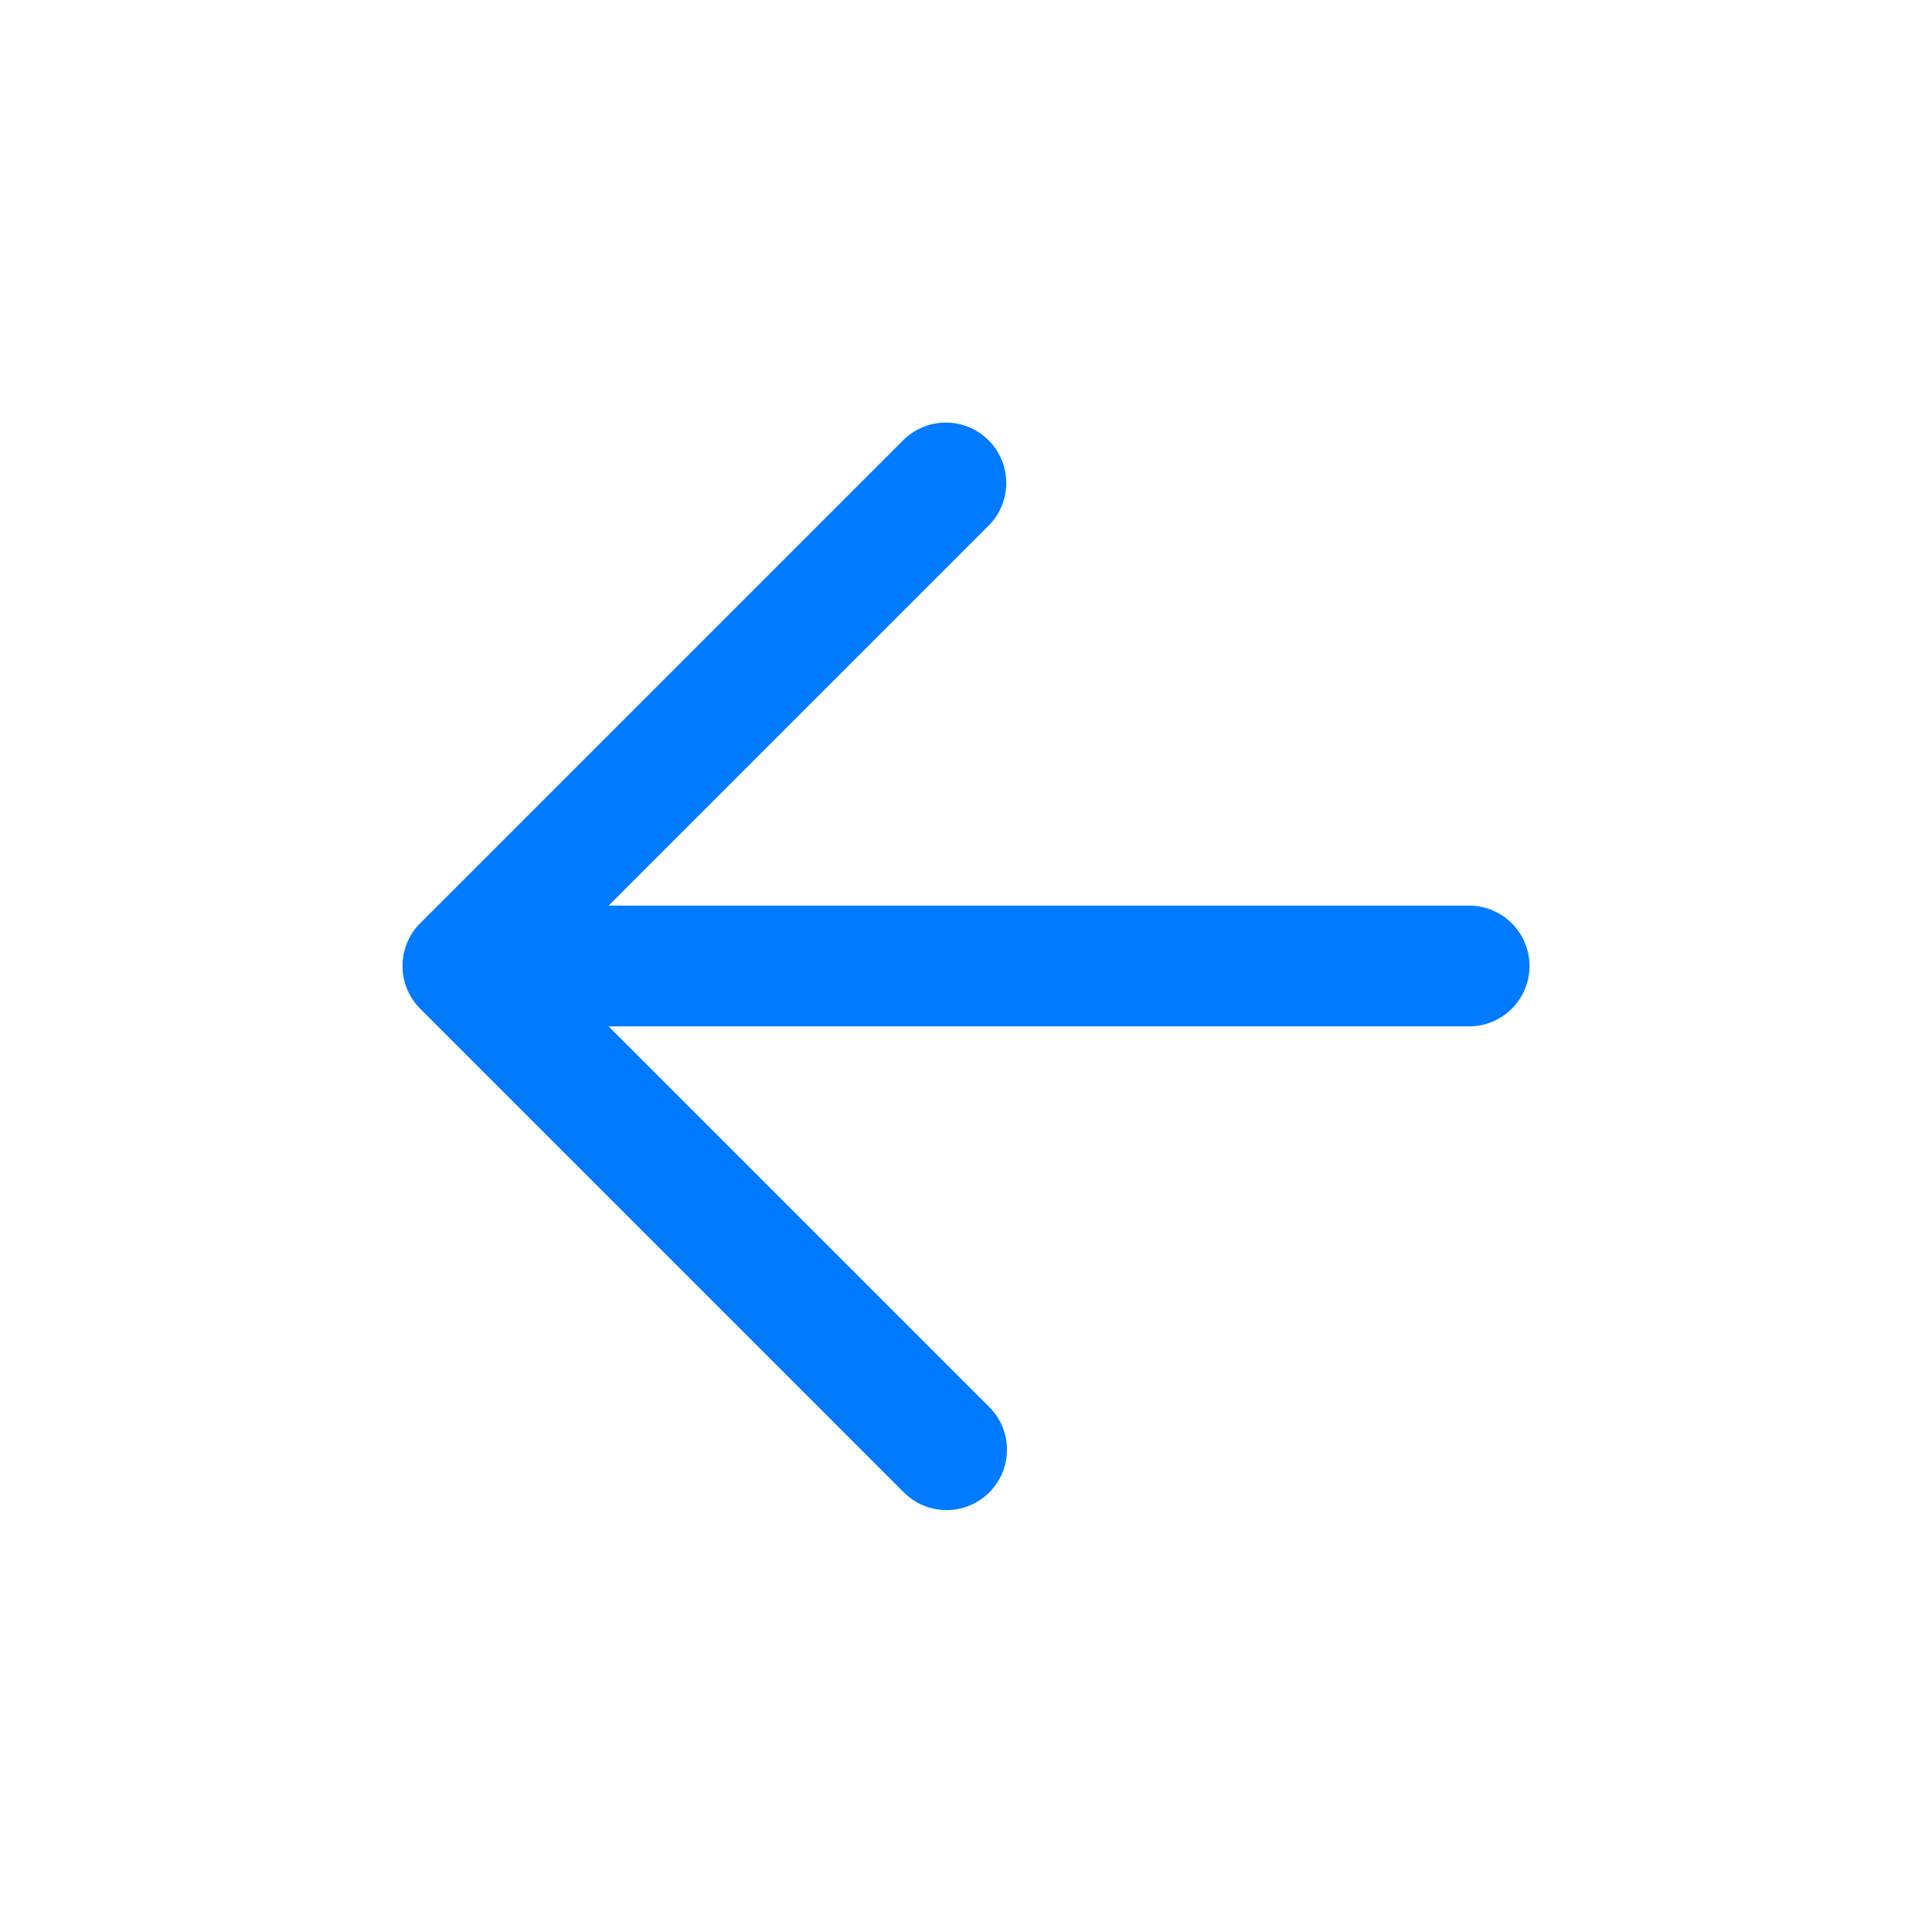
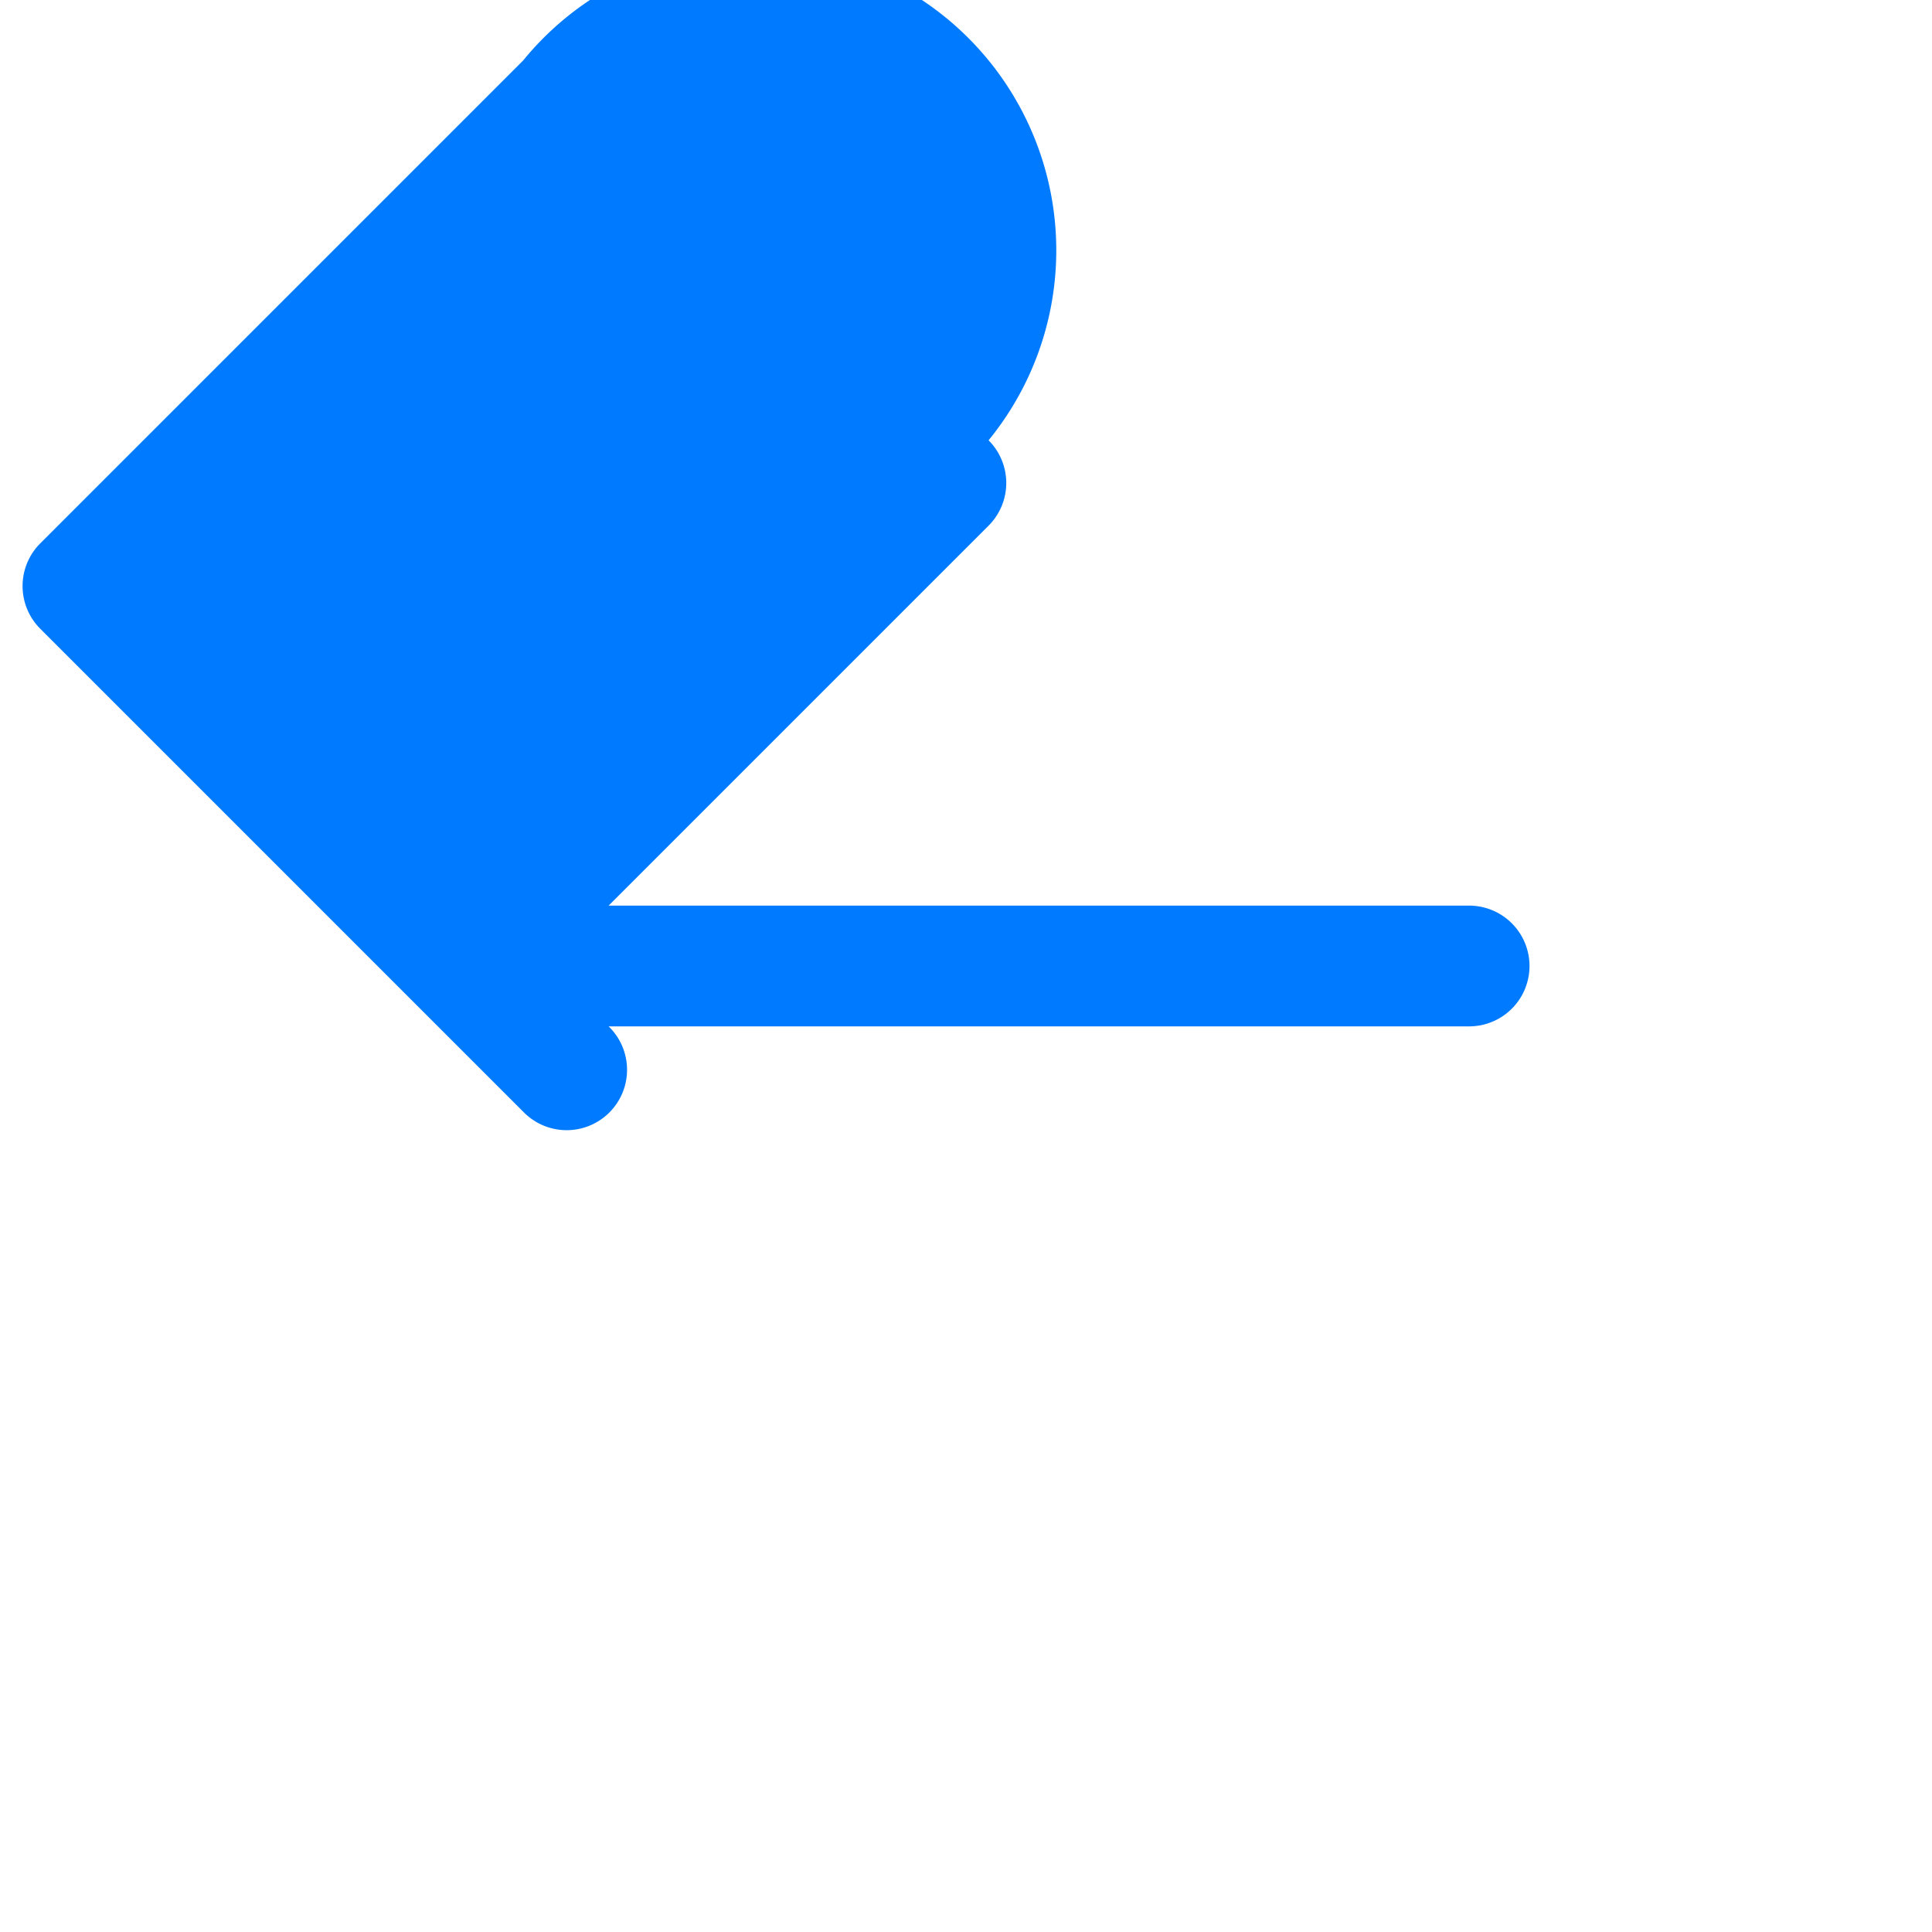
<svg xmlns="http://www.w3.org/2000/svg" id="Group_38459" data-name="Group 38459" width="48" height="48" viewBox="0 0 48 48">
-   <rect id="Rectangle_20322" data-name="Rectangle 20322" width="48" height="48" fill="none" />
-   <path id="Path_40079" data-name="Path 40079" d="M25.061,10.939a1.5,1.5,0,0,1,0,2.121L15.621,22.5H37a1.5,1.5,0,0,1,0,3H15.621l9.439,9.439a1.5,1.5,0,1,1-2.121,2.121l-12-12a1.5,1.5,0,0,1,0-2.121l12-12A1.5,1.5,0,0,1,25.061,10.939Z" transform="translate(-0.5)" fill="#007bff" fill-rule="evenodd" />
+   <path id="Path_40079" data-name="Path 40079" d="M25.061,10.939a1.5,1.5,0,0,1,0,2.121L15.621,22.5H37a1.5,1.5,0,0,1,0,3H15.621a1.5,1.5,0,1,1-2.121,2.121l-12-12a1.5,1.5,0,0,1,0-2.121l12-12A1.5,1.5,0,0,1,25.061,10.939Z" transform="translate(-0.5)" fill="#007bff" fill-rule="evenodd" />
</svg>